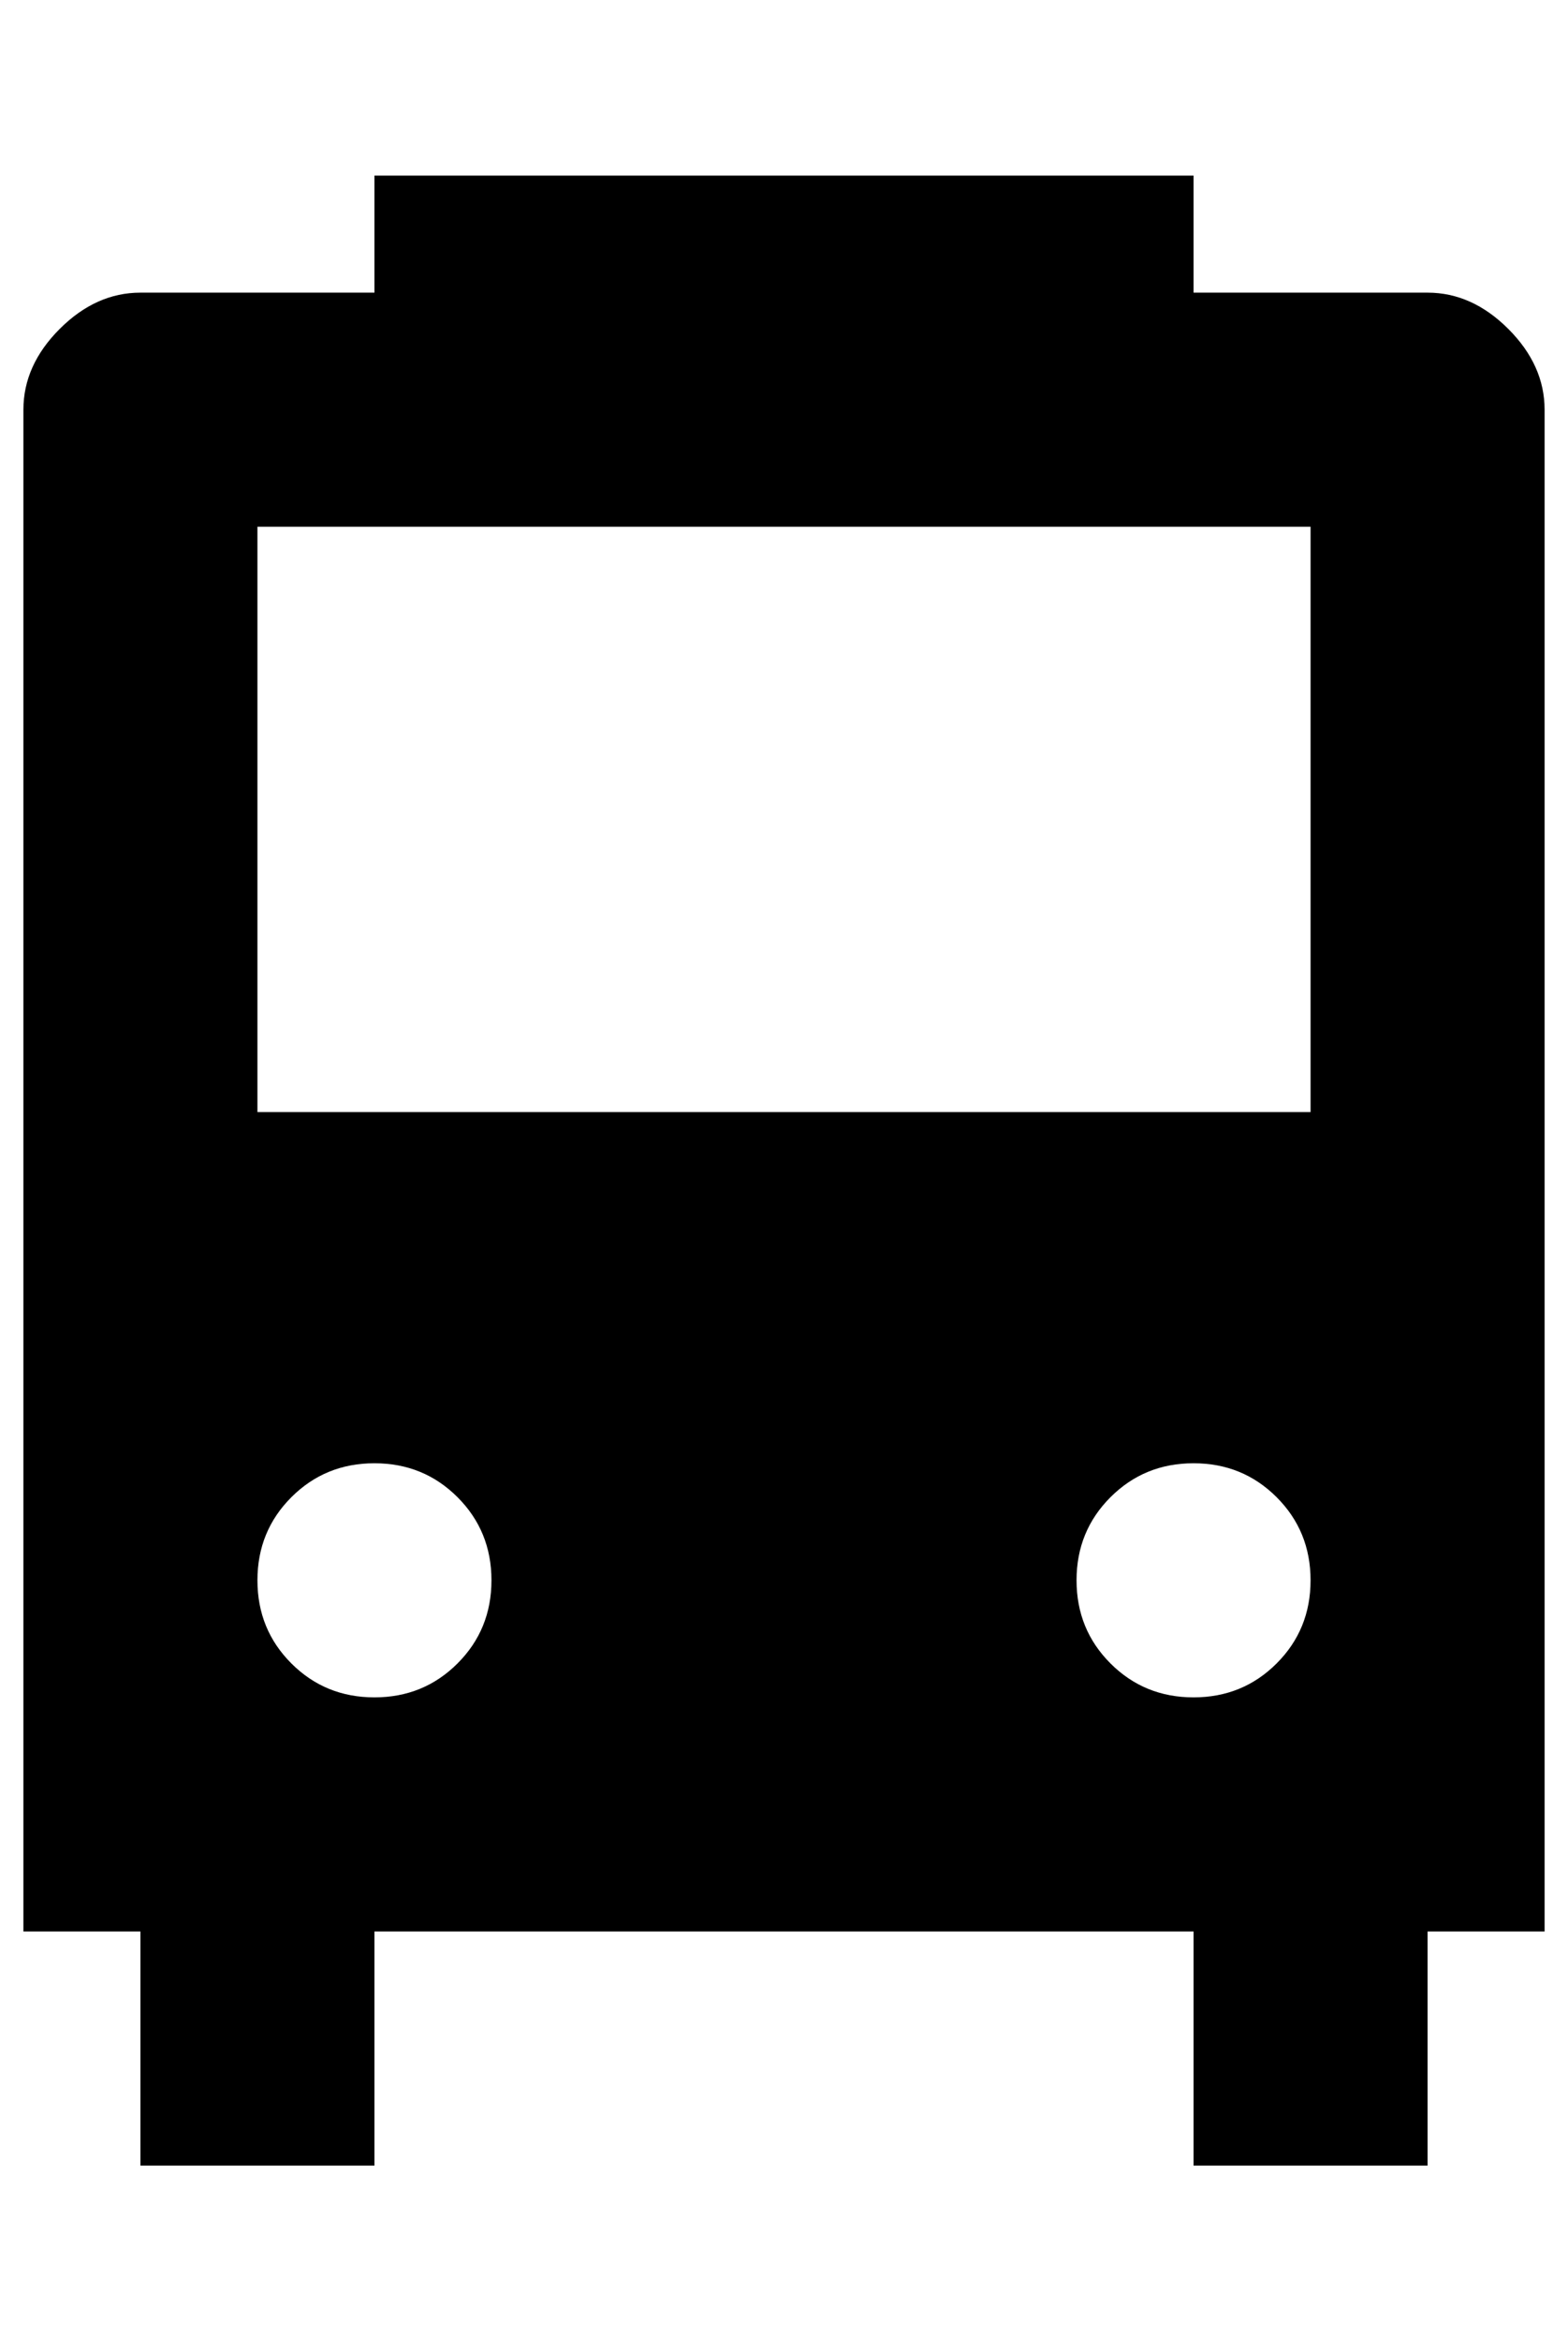
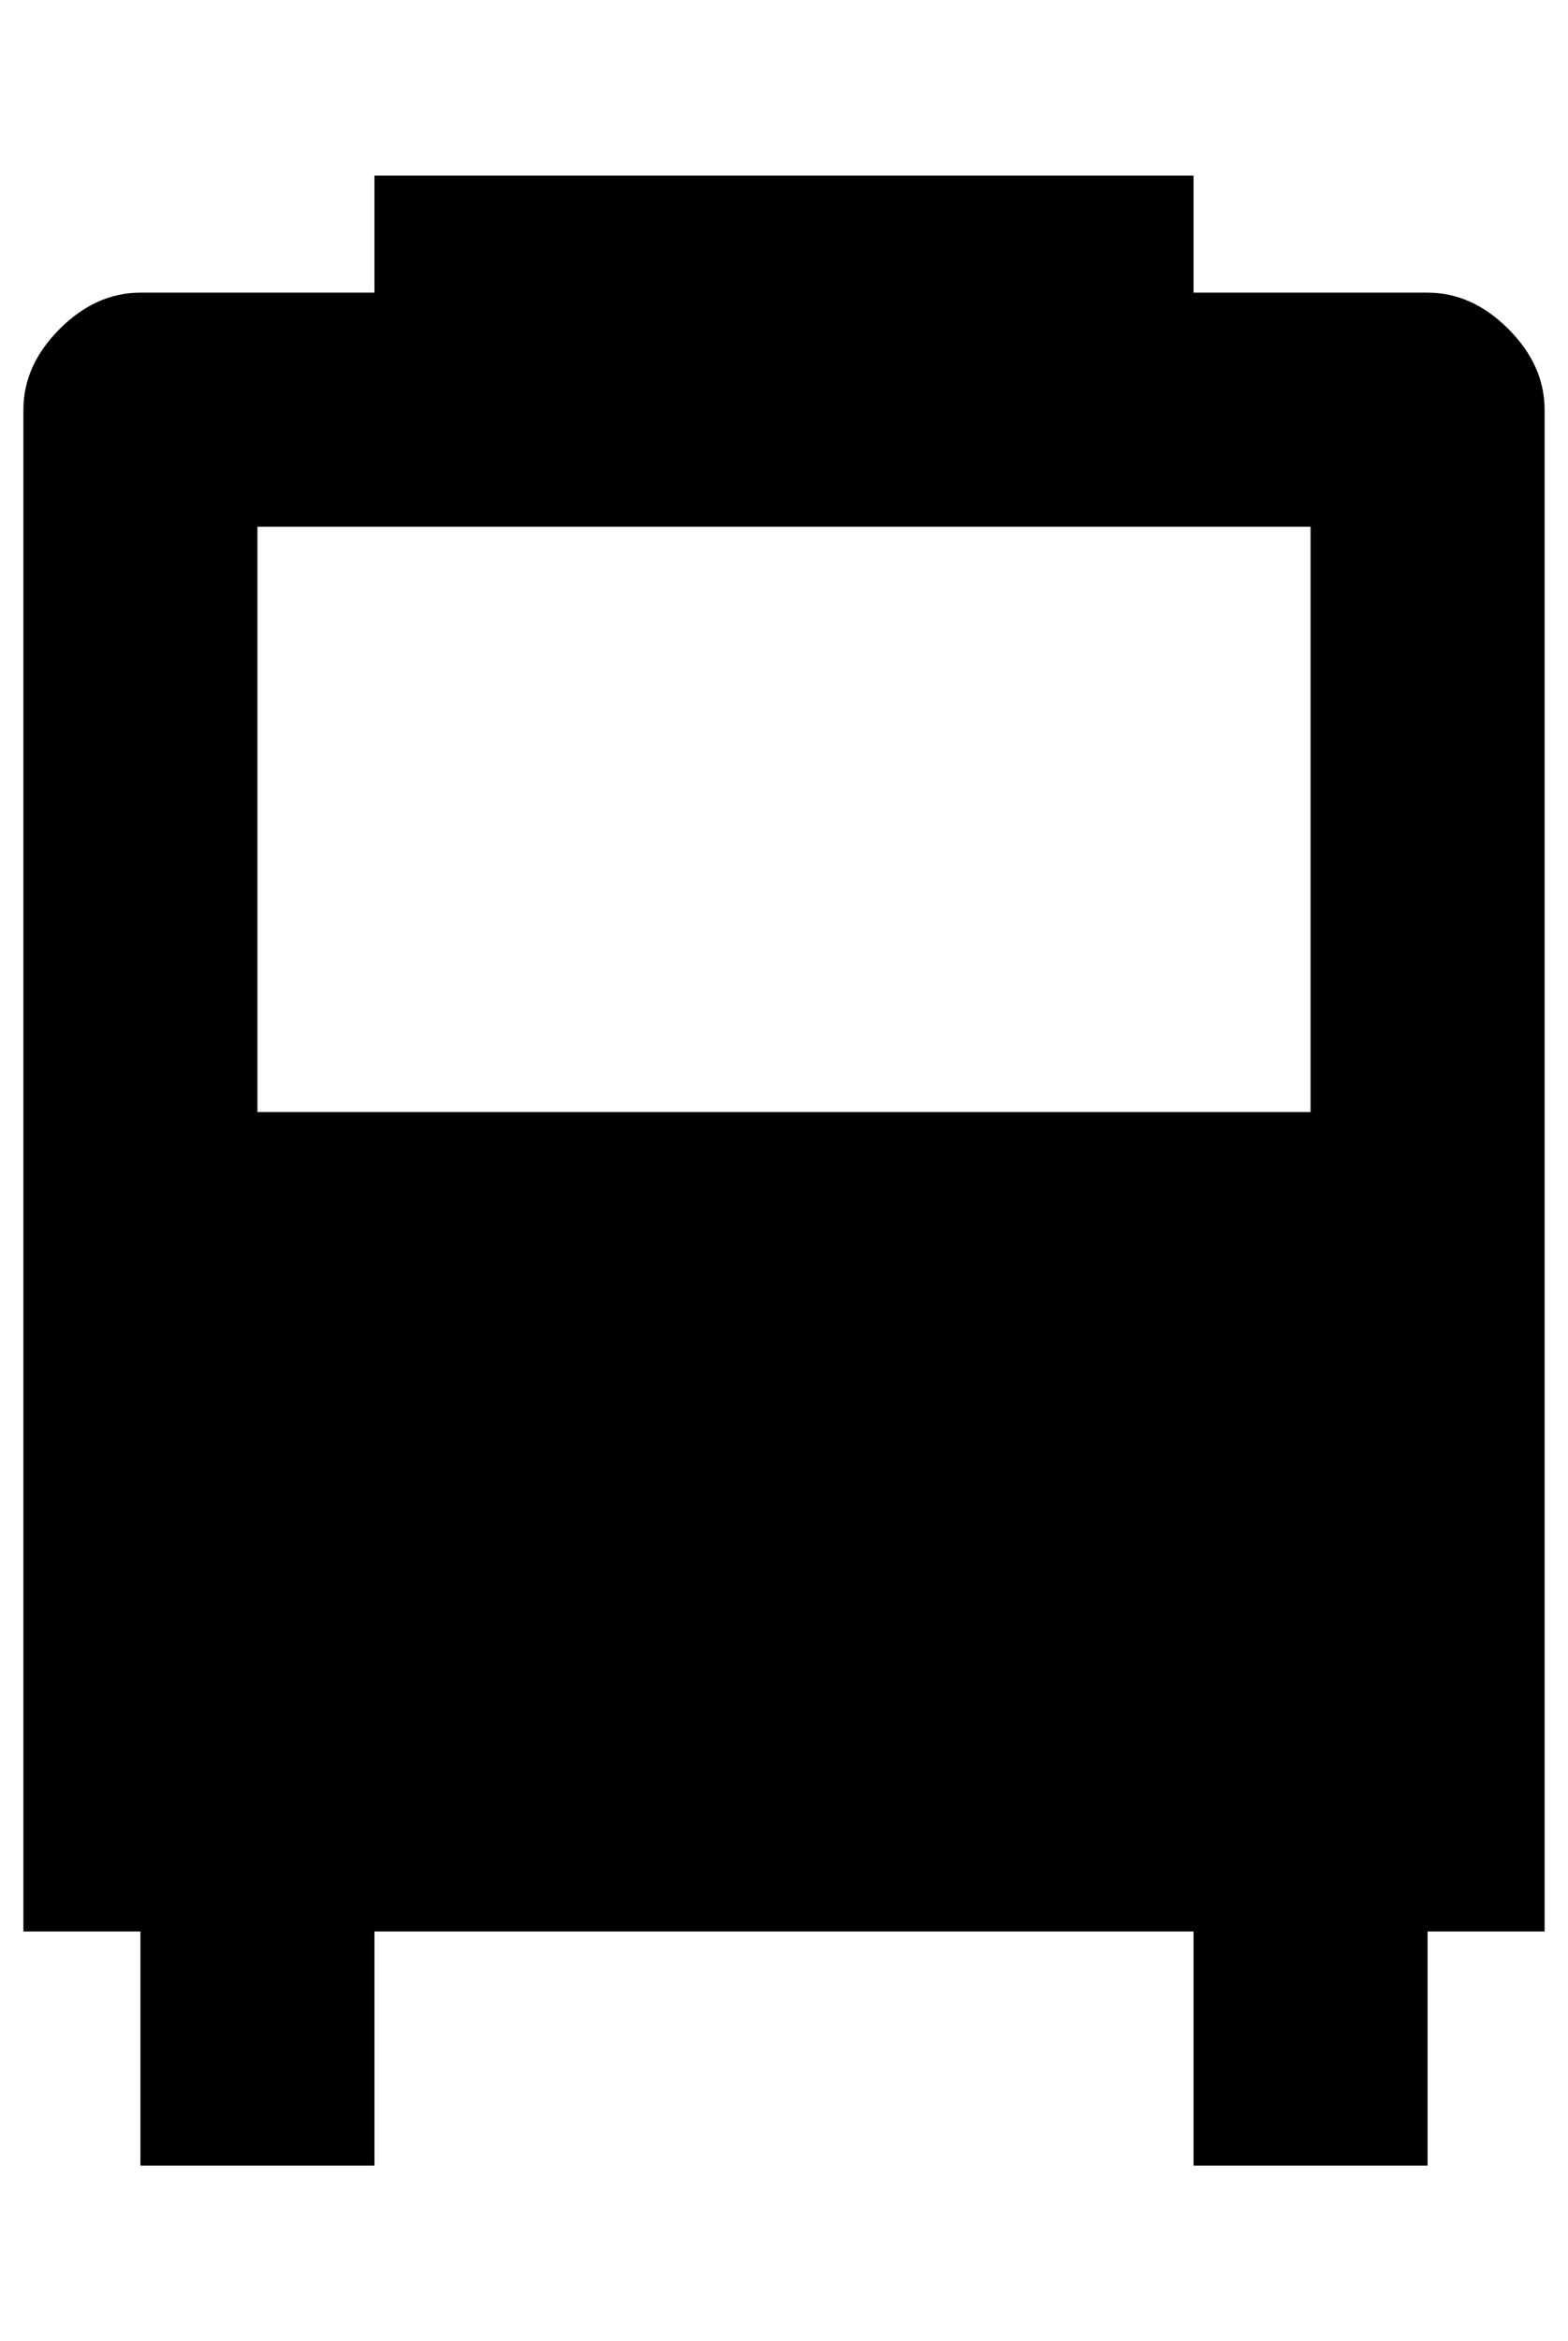
<svg xmlns="http://www.w3.org/2000/svg" version="1.1" viewBox="-10 0 670 1000">
-   <path fill="currentColor" d="M150 75v50h-100q-19 0 -34.5 15.5t-15.5 34.5v650h50v100h100v-100h350v100h100v-100h50v-650q0 -19 -15.5 -34.5t-34.5 -15.5h-100v-50h-350zM100 225h450v250h-450v-100v-150zM150 625q21 0 35.5 14.5t14.5 35.5t-14.5 35.5t-35.5 14.5t-35.5 -14.5t-14.5 -35.5 t14.5 -35.5t35.5 -14.5zM500 625q21 0 35.5 14.5t14.5 35.5t-14.5 35.5t-35.5 14.5t-35.5 -14.5t-14.5 -35.5t14.5 -35.5t35.5 -14.5z" />
+   <path fill="currentColor" d="M150 75v50h-100q-19 0 -34.5 15.5t-15.5 34.5v650h50v100h100v-100h350v100h100v-100h50v-650q0 -19 -15.5 -34.5t-34.5 -15.5h-100v-50h-350zM100 225h450v250h-450v-100v-150zM150 625q21 0 35.5 14.5t14.5 35.5t-14.5 35.5t-35.5 14.5t-35.5 -14.5t-14.5 -35.5 t14.5 -35.5t35.5 -14.5zq21 0 35.5 14.5t14.5 35.5t-14.5 35.5t-35.5 14.5t-35.5 -14.5t-14.5 -35.5t14.5 -35.5t35.5 -14.5z" />
</svg>